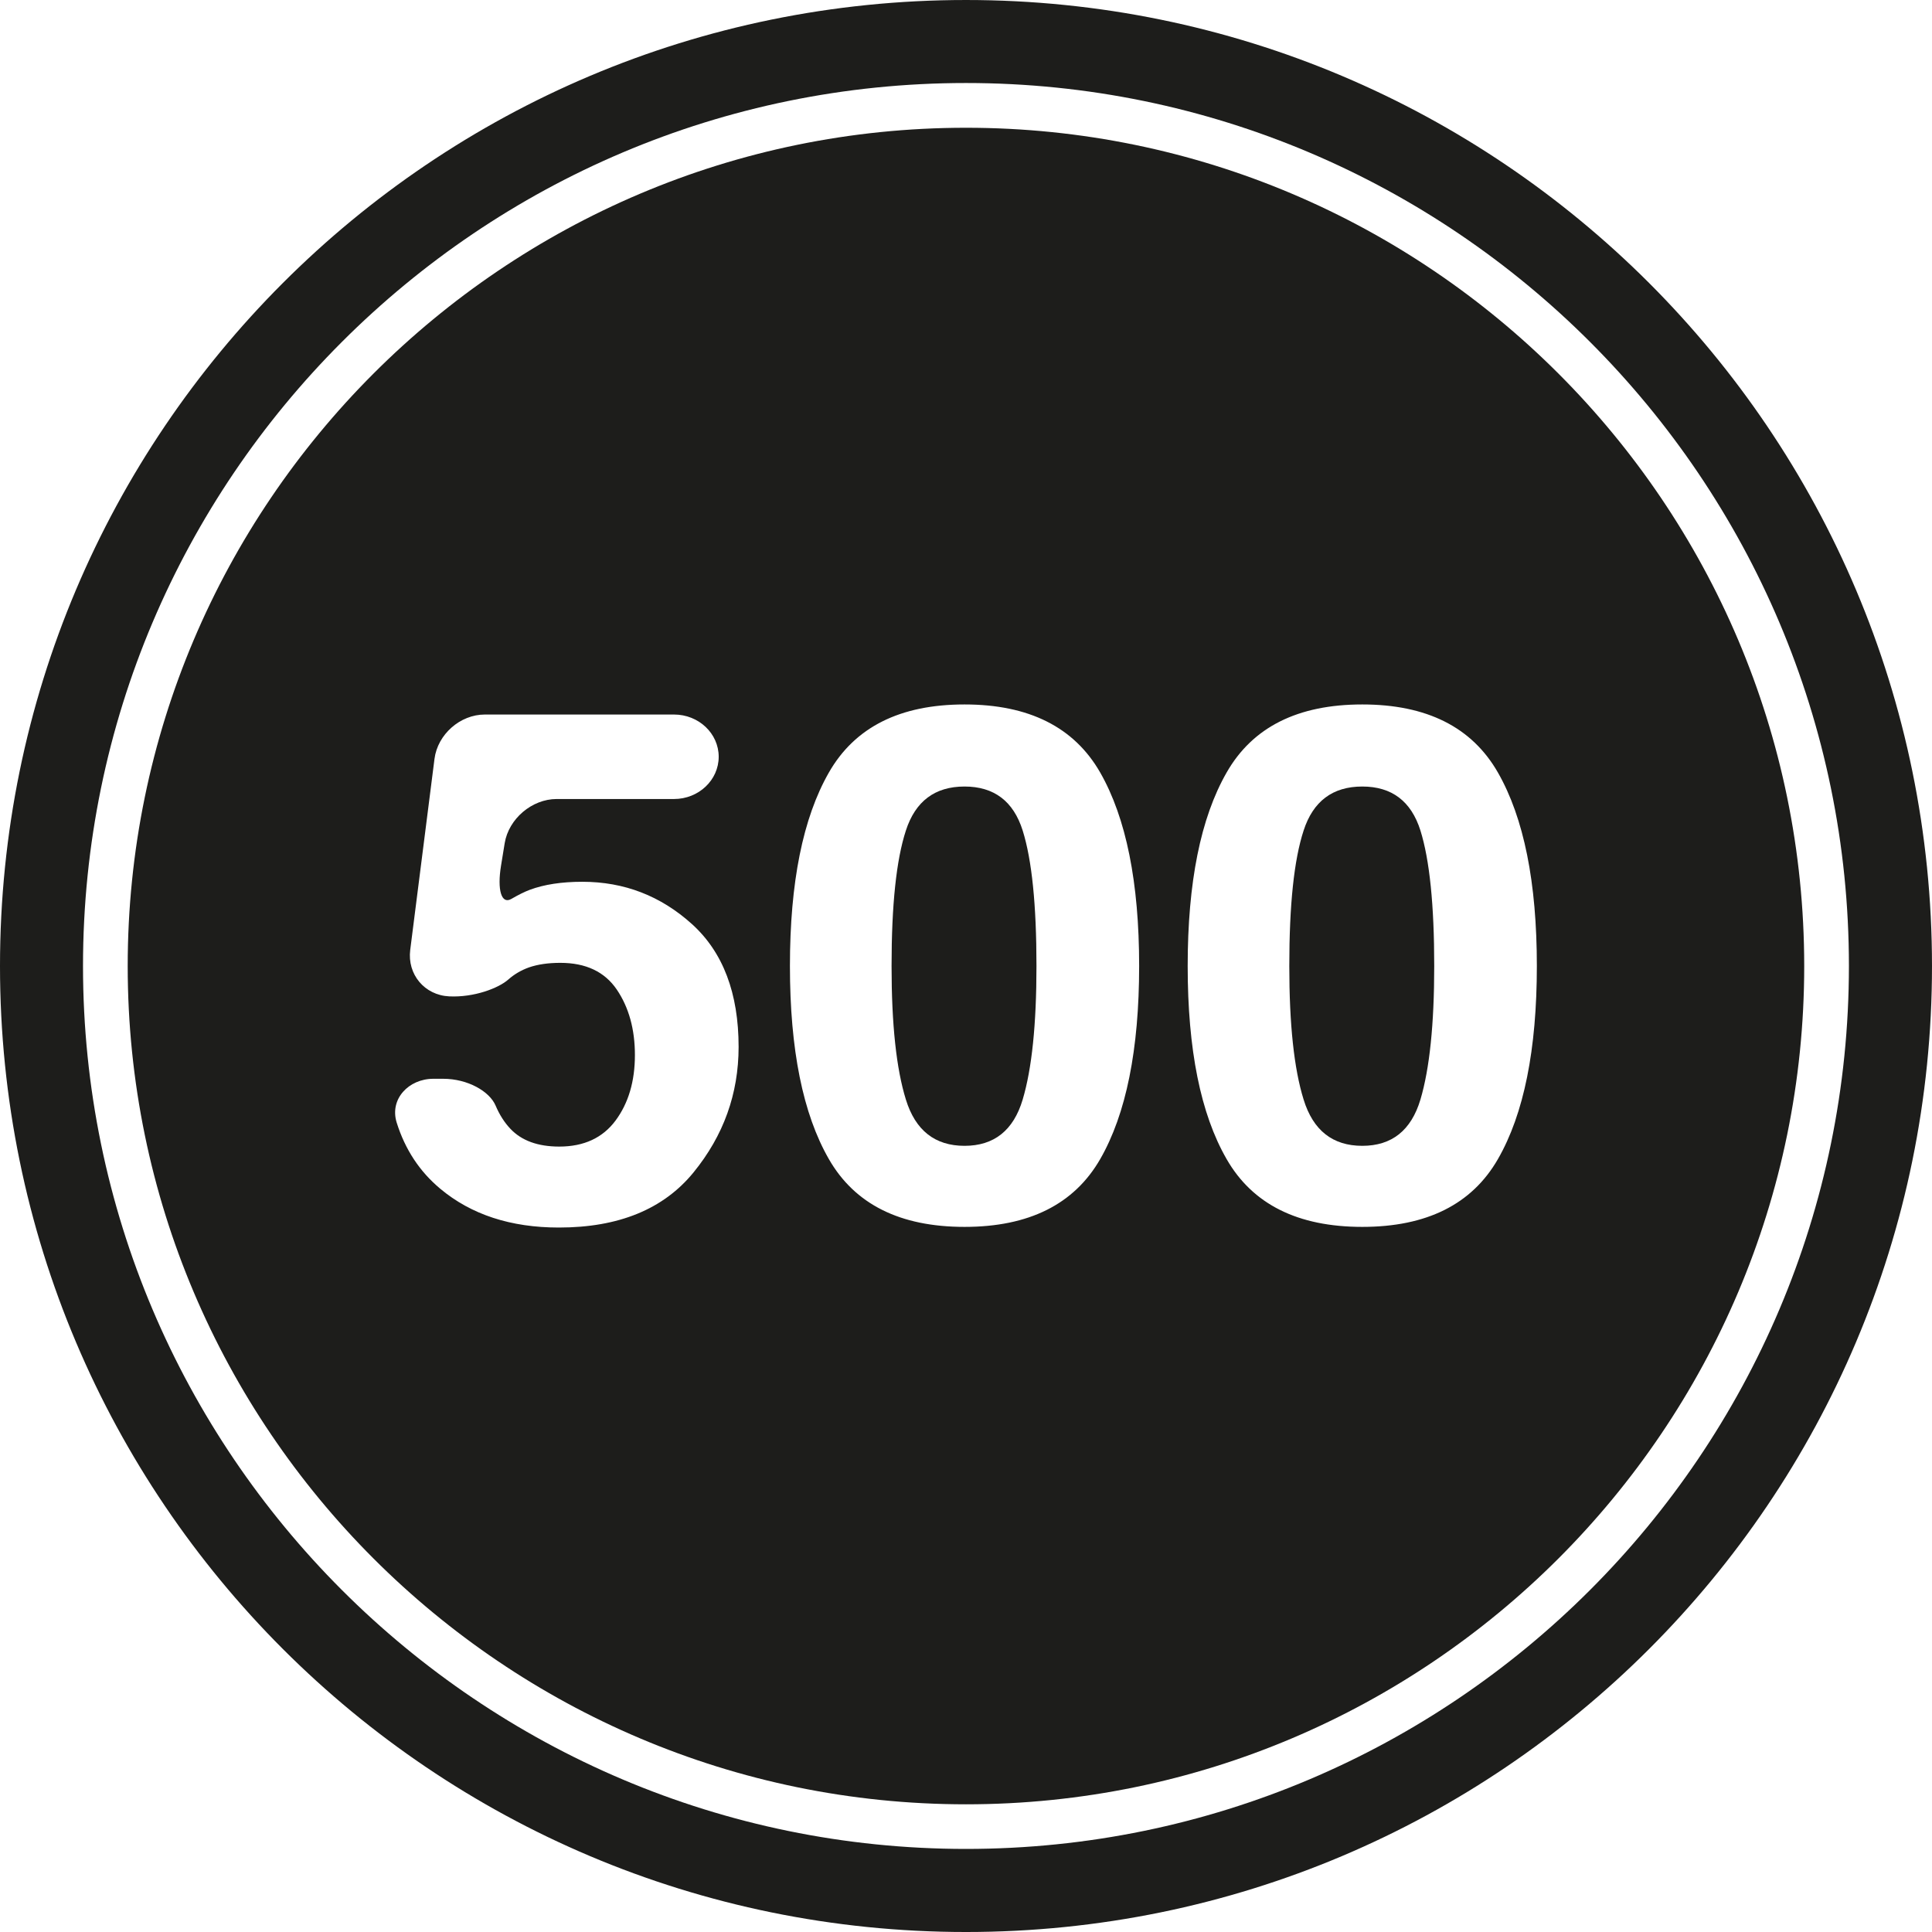
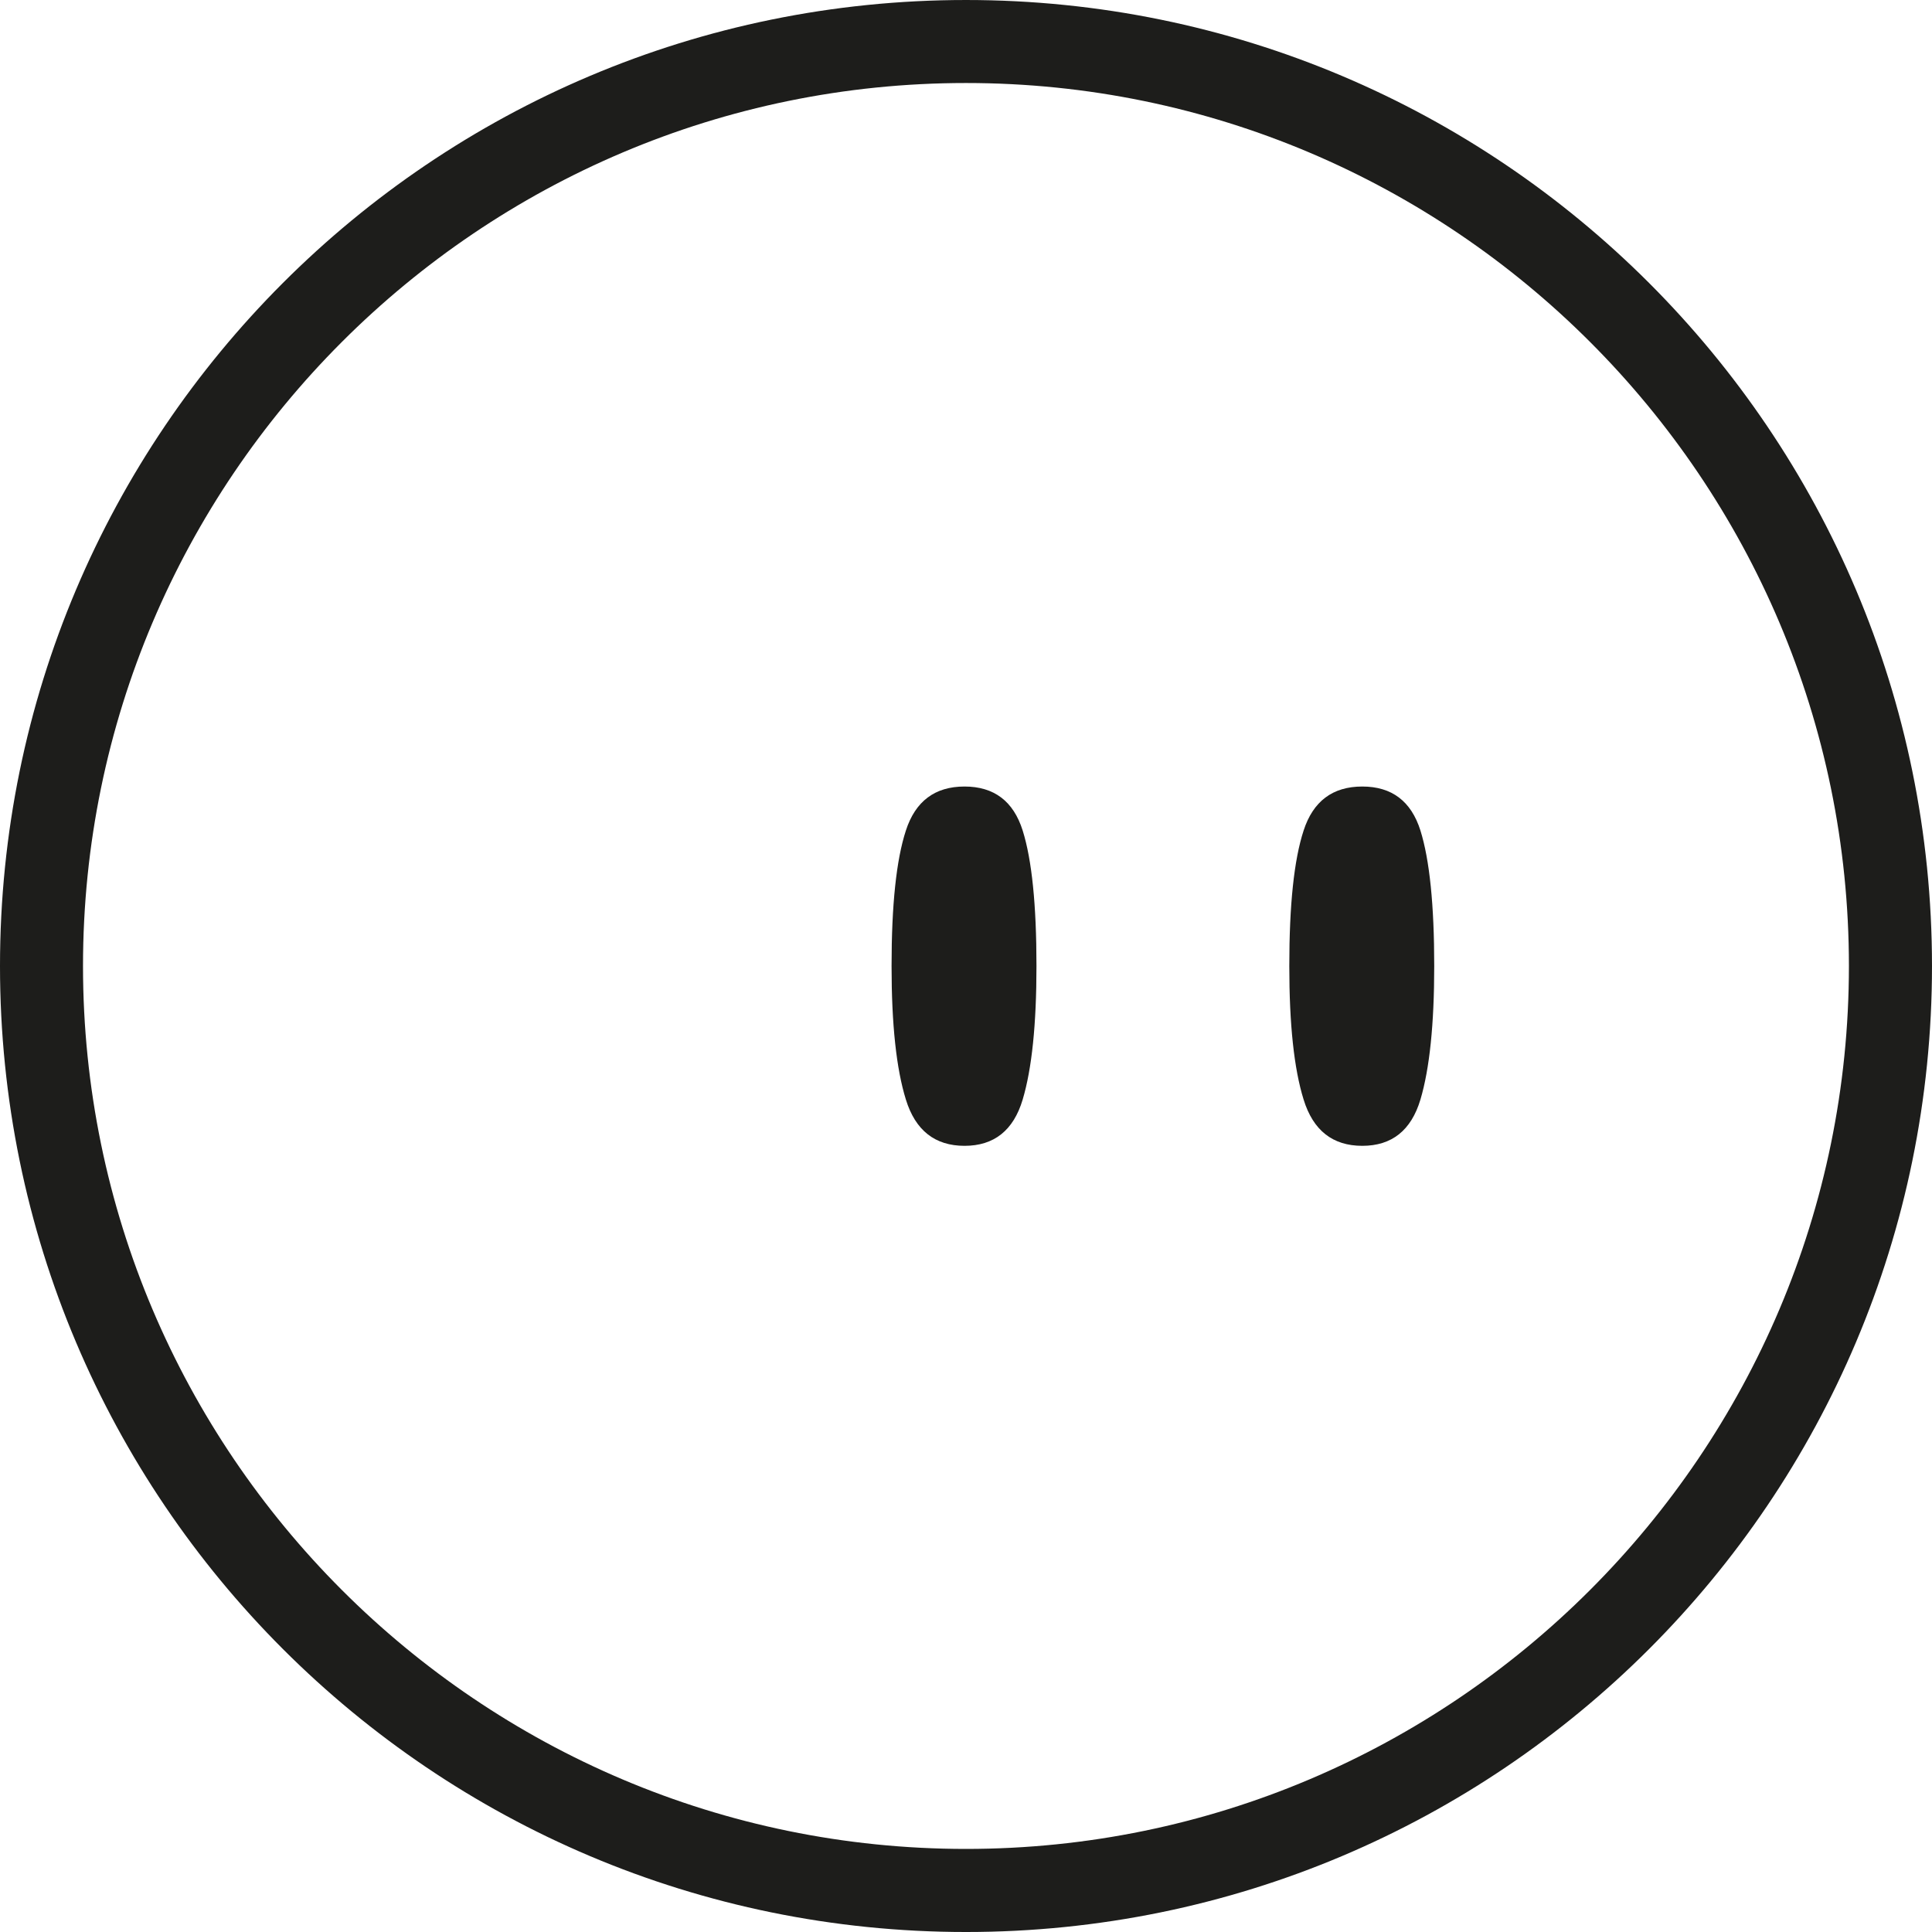
<svg xmlns="http://www.w3.org/2000/svg" version="1.1" id="Capa_1" width="800px" height="800px" viewBox="0 0 232.335 232.334" xml:space="preserve">
  <g>
    <g>
      <path style="fill:#1D1D1B;" d="M116.167,0C52.006,0,0,52.011,0,116.167c0,64.157,52.011,116.168,116.167,116.168    c64.155,0,116.167-52.011,116.167-116.168C232.334,52.011,180.322,0,116.167,0z M116.167,222.344    c-58.555,0-106.185-47.628-106.185-106.178c0-58.554,47.63-106.184,106.185-106.184c58.549,0,106.177,47.63,106.177,106.184    C222.344,174.716,174.716,222.344,116.167,222.344L116.167,222.344z" />
-       <path style="fill:#1D1D1B;" d="M116.167,15.363c-55.587,0-100.81,45.223-100.81,100.809c0,55.589,45.223,100.807,100.81,100.807    c55.583,0,100.801-45.218,100.801-100.807C216.968,60.586,171.75,15.363,116.167,15.363z M83.406,140.983    c-3.61,4.426-9.006,6.636-16.197,6.636c-5.791,0-10.541-1.554-14.261-4.662c-2.485-2.072-4.23-4.724-5.242-7.952    c-0.887-2.835,1.441-5.276,4.408-5.276h1.178c2.966,0,5.577,1.514,6.305,3.22c0.472,1.111,1.07,2.047,1.794,2.808    c1.339,1.412,3.294,2.126,5.864,2.126c2.963,0,5.221-1.046,6.769-3.129c1.549-2.09,2.328-4.713,2.328-7.879    c0-3.103-0.727-5.727-2.179-7.874c-1.457-2.14-3.714-3.213-6.787-3.213c-1.459,0-2.711,0.182-3.77,0.546    c-0.947,0.341-1.769,0.824-2.478,1.451c-1.194,1.063-4.155,2.177-7.118,2.034c-2.96-0.141-5.058-2.641-4.688-5.586l2.919-22.976    c0.378-2.945,3.086-5.331,6.052-5.331h22.75c2.967,0,5.375,2.272,5.375,5.079c0,2.806-2.409,5.081-5.375,5.081H66.94    c-2.968,0-5.764,2.376-6.247,5.305l-0.44,2.703c-0.478,2.93,0.047,4.688,1.231,4.011c0.876-0.507,1.617-0.873,2.22-1.098    c1.735-0.646,3.842-0.968,6.331-0.968c5.032,0,9.417,1.696,13.17,5.081c3.745,3.386,5.617,8.314,5.617,14.782    C88.817,131.541,87.012,136.558,83.406,140.983z M132.306,139.388c-3.129,5.433-8.567,8.152-16.314,8.152    c-7.759,0-13.197-2.72-16.315-8.152c-3.123-5.433-4.683-13.172-4.683-23.222c0-10.052,1.56-17.803,4.683-23.265    c3.124-5.462,8.557-8.187,16.315-8.187c7.747,0,13.186,2.729,16.314,8.187c3.119,5.462,4.683,13.212,4.683,23.265    C136.988,126.216,135.425,133.96,132.306,139.388z M180.134,139.388c-3.124,5.433-8.562,8.152-16.31,8.152    c-7.759,0-13.197-2.72-16.316-8.152c-3.129-5.433-4.682-13.172-4.682-23.222c0-10.052,1.553-17.803,4.682-23.265    c3.119-5.462,8.558-8.187,16.316-8.187c7.747,0,13.186,2.729,16.31,8.187c3.123,5.462,4.682,13.212,4.682,23.265    C184.815,126.216,183.257,133.96,180.134,139.388z" />
      <path style="fill:#1D1D1B;" d="M163.824,94.584c-3.56,0-5.912,1.764-7.056,5.292c-1.155,3.524-1.722,8.96-1.722,16.291    c0,6.996,0.566,12.351,1.722,16.062c1.144,3.711,3.496,5.563,7.056,5.563c3.548,0,5.88-1.853,6.991-5.563    c1.104-3.711,1.659-9.065,1.659-16.062c0-7.331-0.556-12.766-1.659-16.294C169.704,96.348,167.372,94.584,163.824,94.584z" />
      <path style="fill:#1D1D1B;" d="M115.991,94.584c-3.56,0-5.909,1.764-7.053,5.292c-1.153,3.524-1.722,8.96-1.722,16.291    c0,6.996,0.569,12.351,1.722,16.062c1.144,3.711,3.499,5.563,7.053,5.563c3.548,0,5.885-1.853,6.992-5.563    c1.108-3.711,1.659-9.065,1.659-16.062c0-7.331-0.551-12.766-1.659-16.294C121.871,96.348,119.539,94.584,115.991,94.584z" />
    </g>
  </g>
</svg>